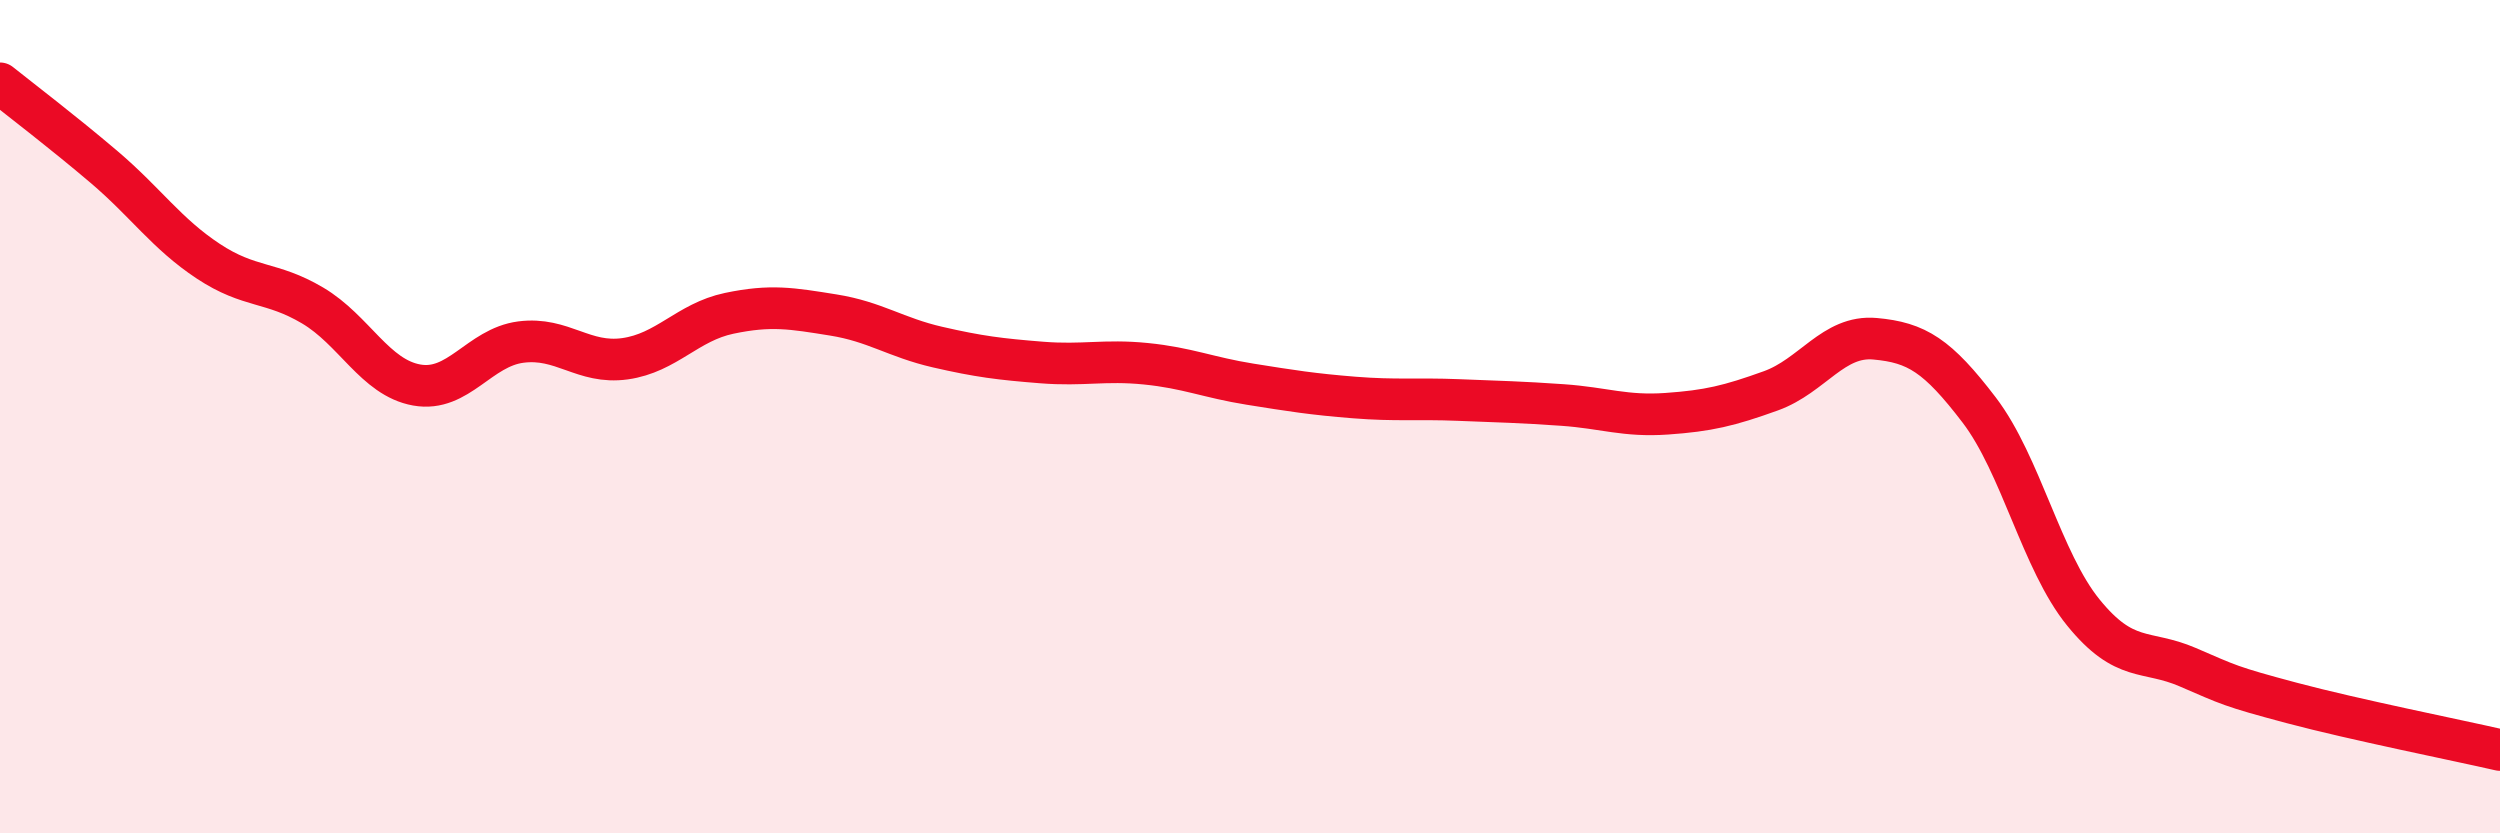
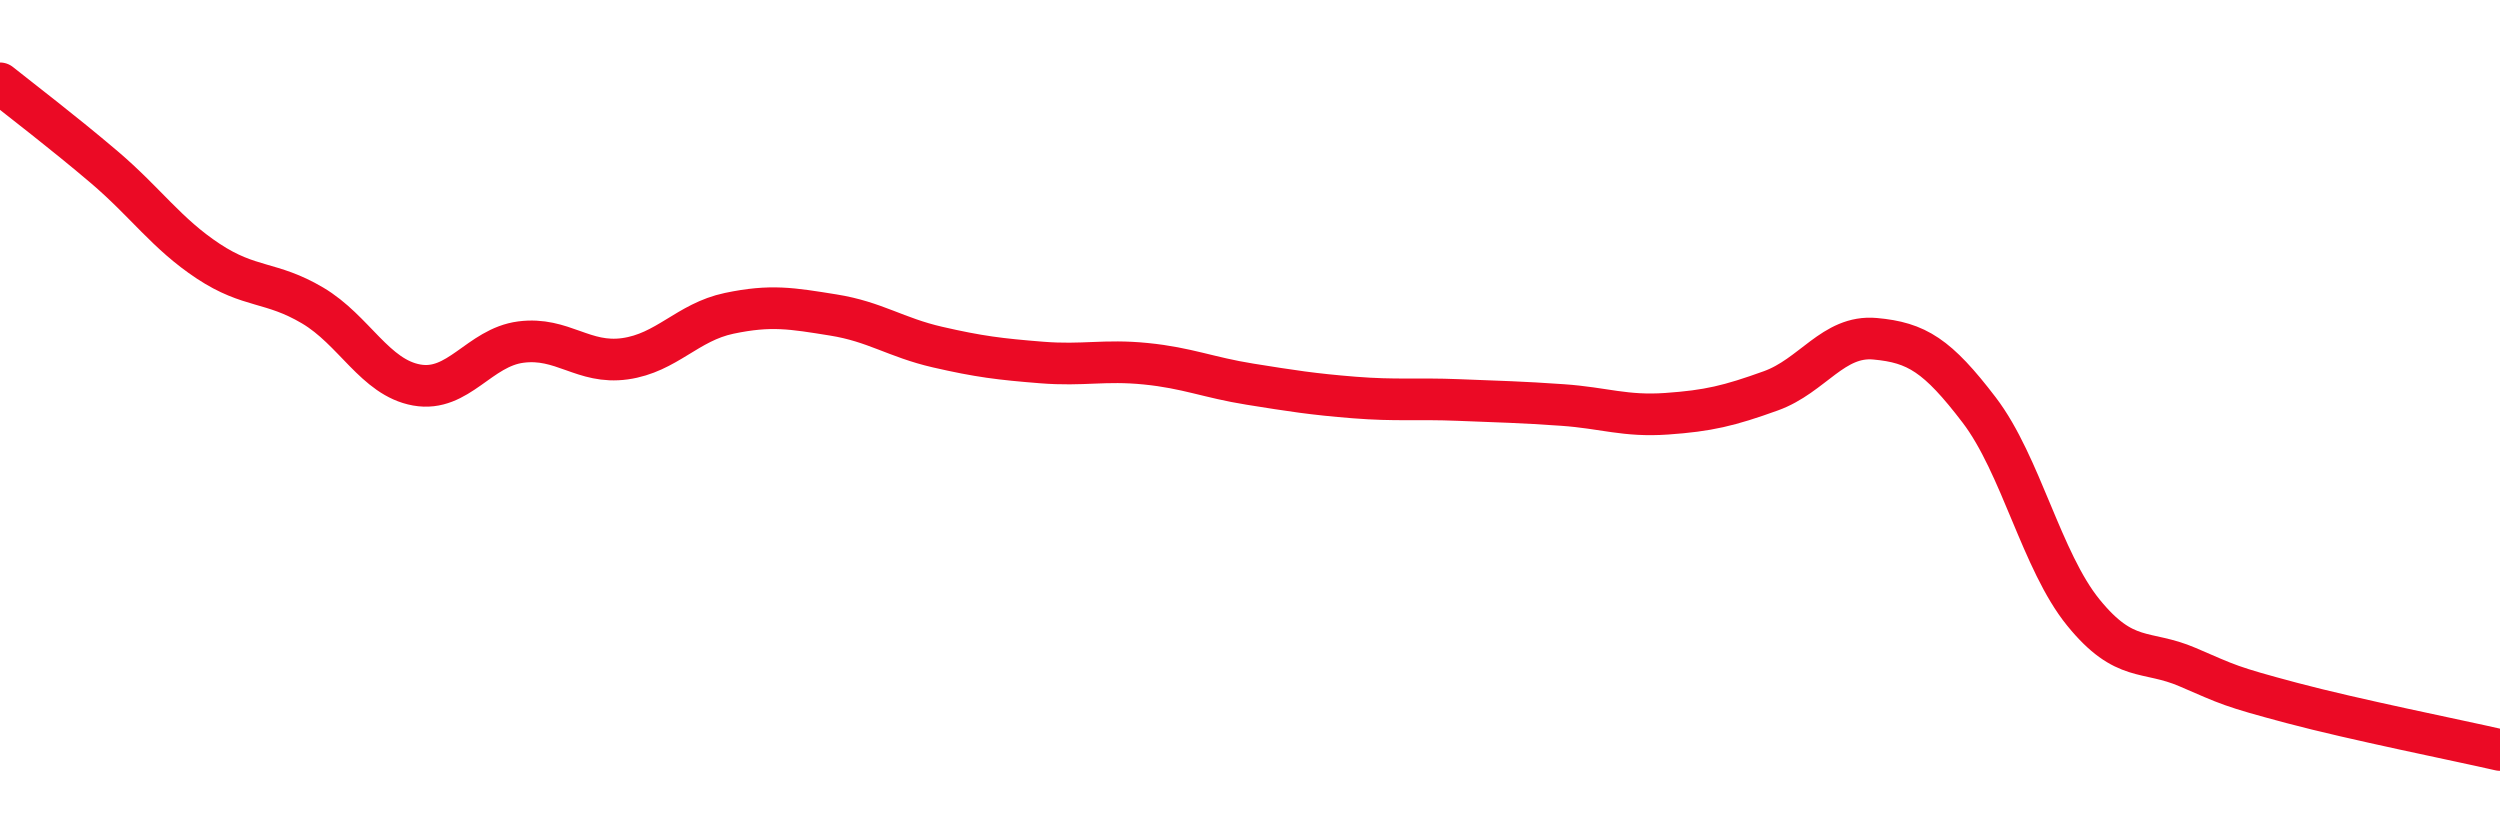
<svg xmlns="http://www.w3.org/2000/svg" width="60" height="20" viewBox="0 0 60 20">
-   <path d="M 0,2 C 0.5,2.4 1.5,3.16 2.5,4.01 C 3.5,4.86 4,5.61 5,6.27 C 6,6.93 6.5,6.74 7.5,7.33 C 8.5,7.92 9,9.06 10,9.24 C 11,9.42 11.5,8.34 12.5,8.21 C 13.5,8.08 14,8.75 15,8.61 C 16,8.47 16.5,7.73 17.5,7.52 C 18.5,7.31 19,7.4 20,7.56 C 21,7.72 21.5,8.1 22.5,8.33 C 23.5,8.56 24,8.62 25,8.7 C 26,8.78 26.5,8.63 27.5,8.73 C 28.5,8.83 29,9.06 30,9.22 C 31,9.38 31.5,9.46 32.5,9.54 C 33.5,9.62 34,9.56 35,9.6 C 36,9.64 36.5,9.65 37.5,9.72 C 38.5,9.79 39,10 40,9.93 C 41,9.86 41.5,9.74 42.5,9.38 C 43.5,9.02 44,8.04 45,8.13 C 46,8.22 46.5,8.53 47.5,9.84 C 48.5,11.15 49,13.47 50,14.7 C 51,15.93 51.5,15.58 52.5,16.01 C 53.5,16.44 53.5,16.47 55,16.87 C 56.5,17.27 59,17.77 60,18L60 20L0 20Z" fill="#EB0A25" opacity="0.1" stroke-linecap="round" stroke-linejoin="round" />
  <path d="M 0,2 C 0.5,2.4 1.5,3.16 2.5,4.01 C 3.5,4.86 4,5.61 5,6.27 C 6,6.93 6.5,6.74 7.5,7.33 C 8.5,7.92 9,9.06 10,9.24 C 11,9.42 11.5,8.34 12.5,8.21 C 13.5,8.08 14,8.75 15,8.61 C 16,8.47 16.5,7.73 17.5,7.52 C 18.5,7.31 19,7.4 20,7.56 C 21,7.72 21.5,8.1 22.5,8.33 C 23.5,8.56 24,8.62 25,8.7 C 26,8.78 26.5,8.63 27.5,8.73 C 28.5,8.83 29,9.06 30,9.22 C 31,9.38 31.5,9.46 32.5,9.54 C 33.5,9.62 34,9.56 35,9.6 C 36,9.64 36.5,9.65 37.5,9.72 C 38.5,9.79 39,10 40,9.93 C 41,9.86 41.5,9.74 42.5,9.38 C 43.5,9.02 44,8.04 45,8.13 C 46,8.22 46.5,8.53 47.5,9.84 C 48.5,11.15 49,13.47 50,14.7 C 51,15.93 51.5,15.58 52.5,16.01 C 53.5,16.44 53.5,16.47 55,16.87 C 56.5,17.27 59,17.77 60,18" stroke="#EB0A25" stroke-width="1" fill="none" stroke-linecap="round" stroke-linejoin="round" />
</svg>